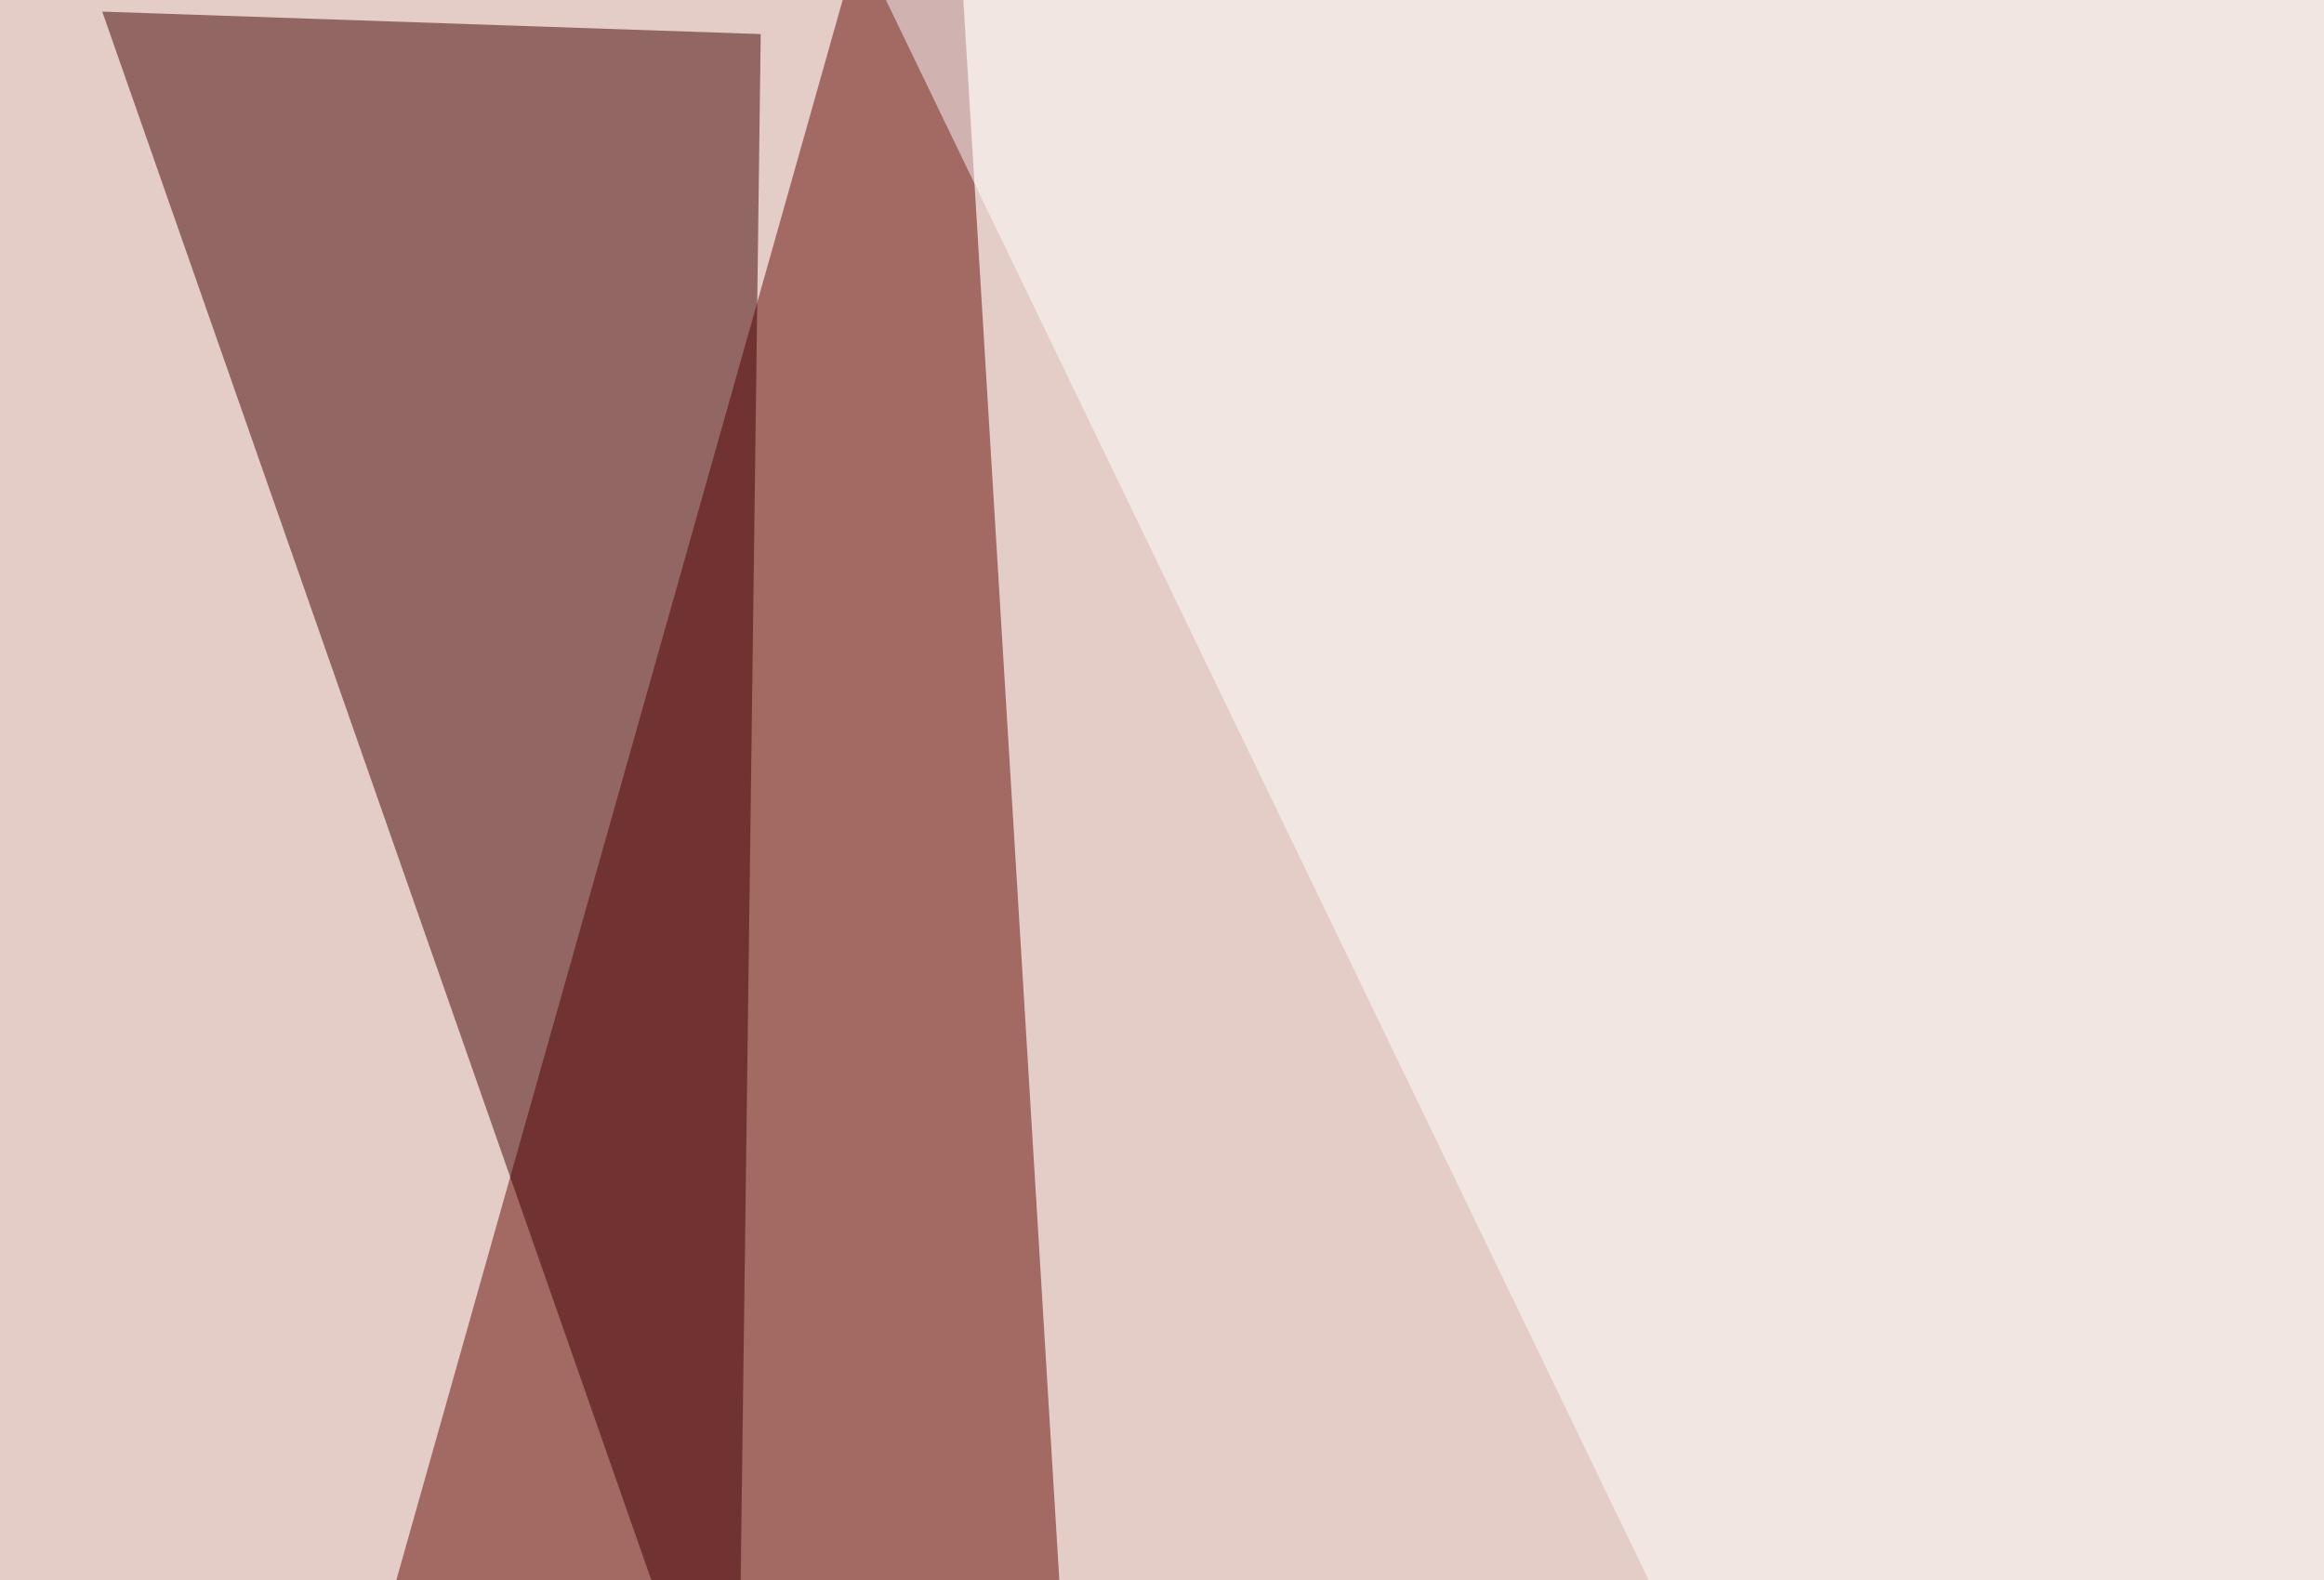
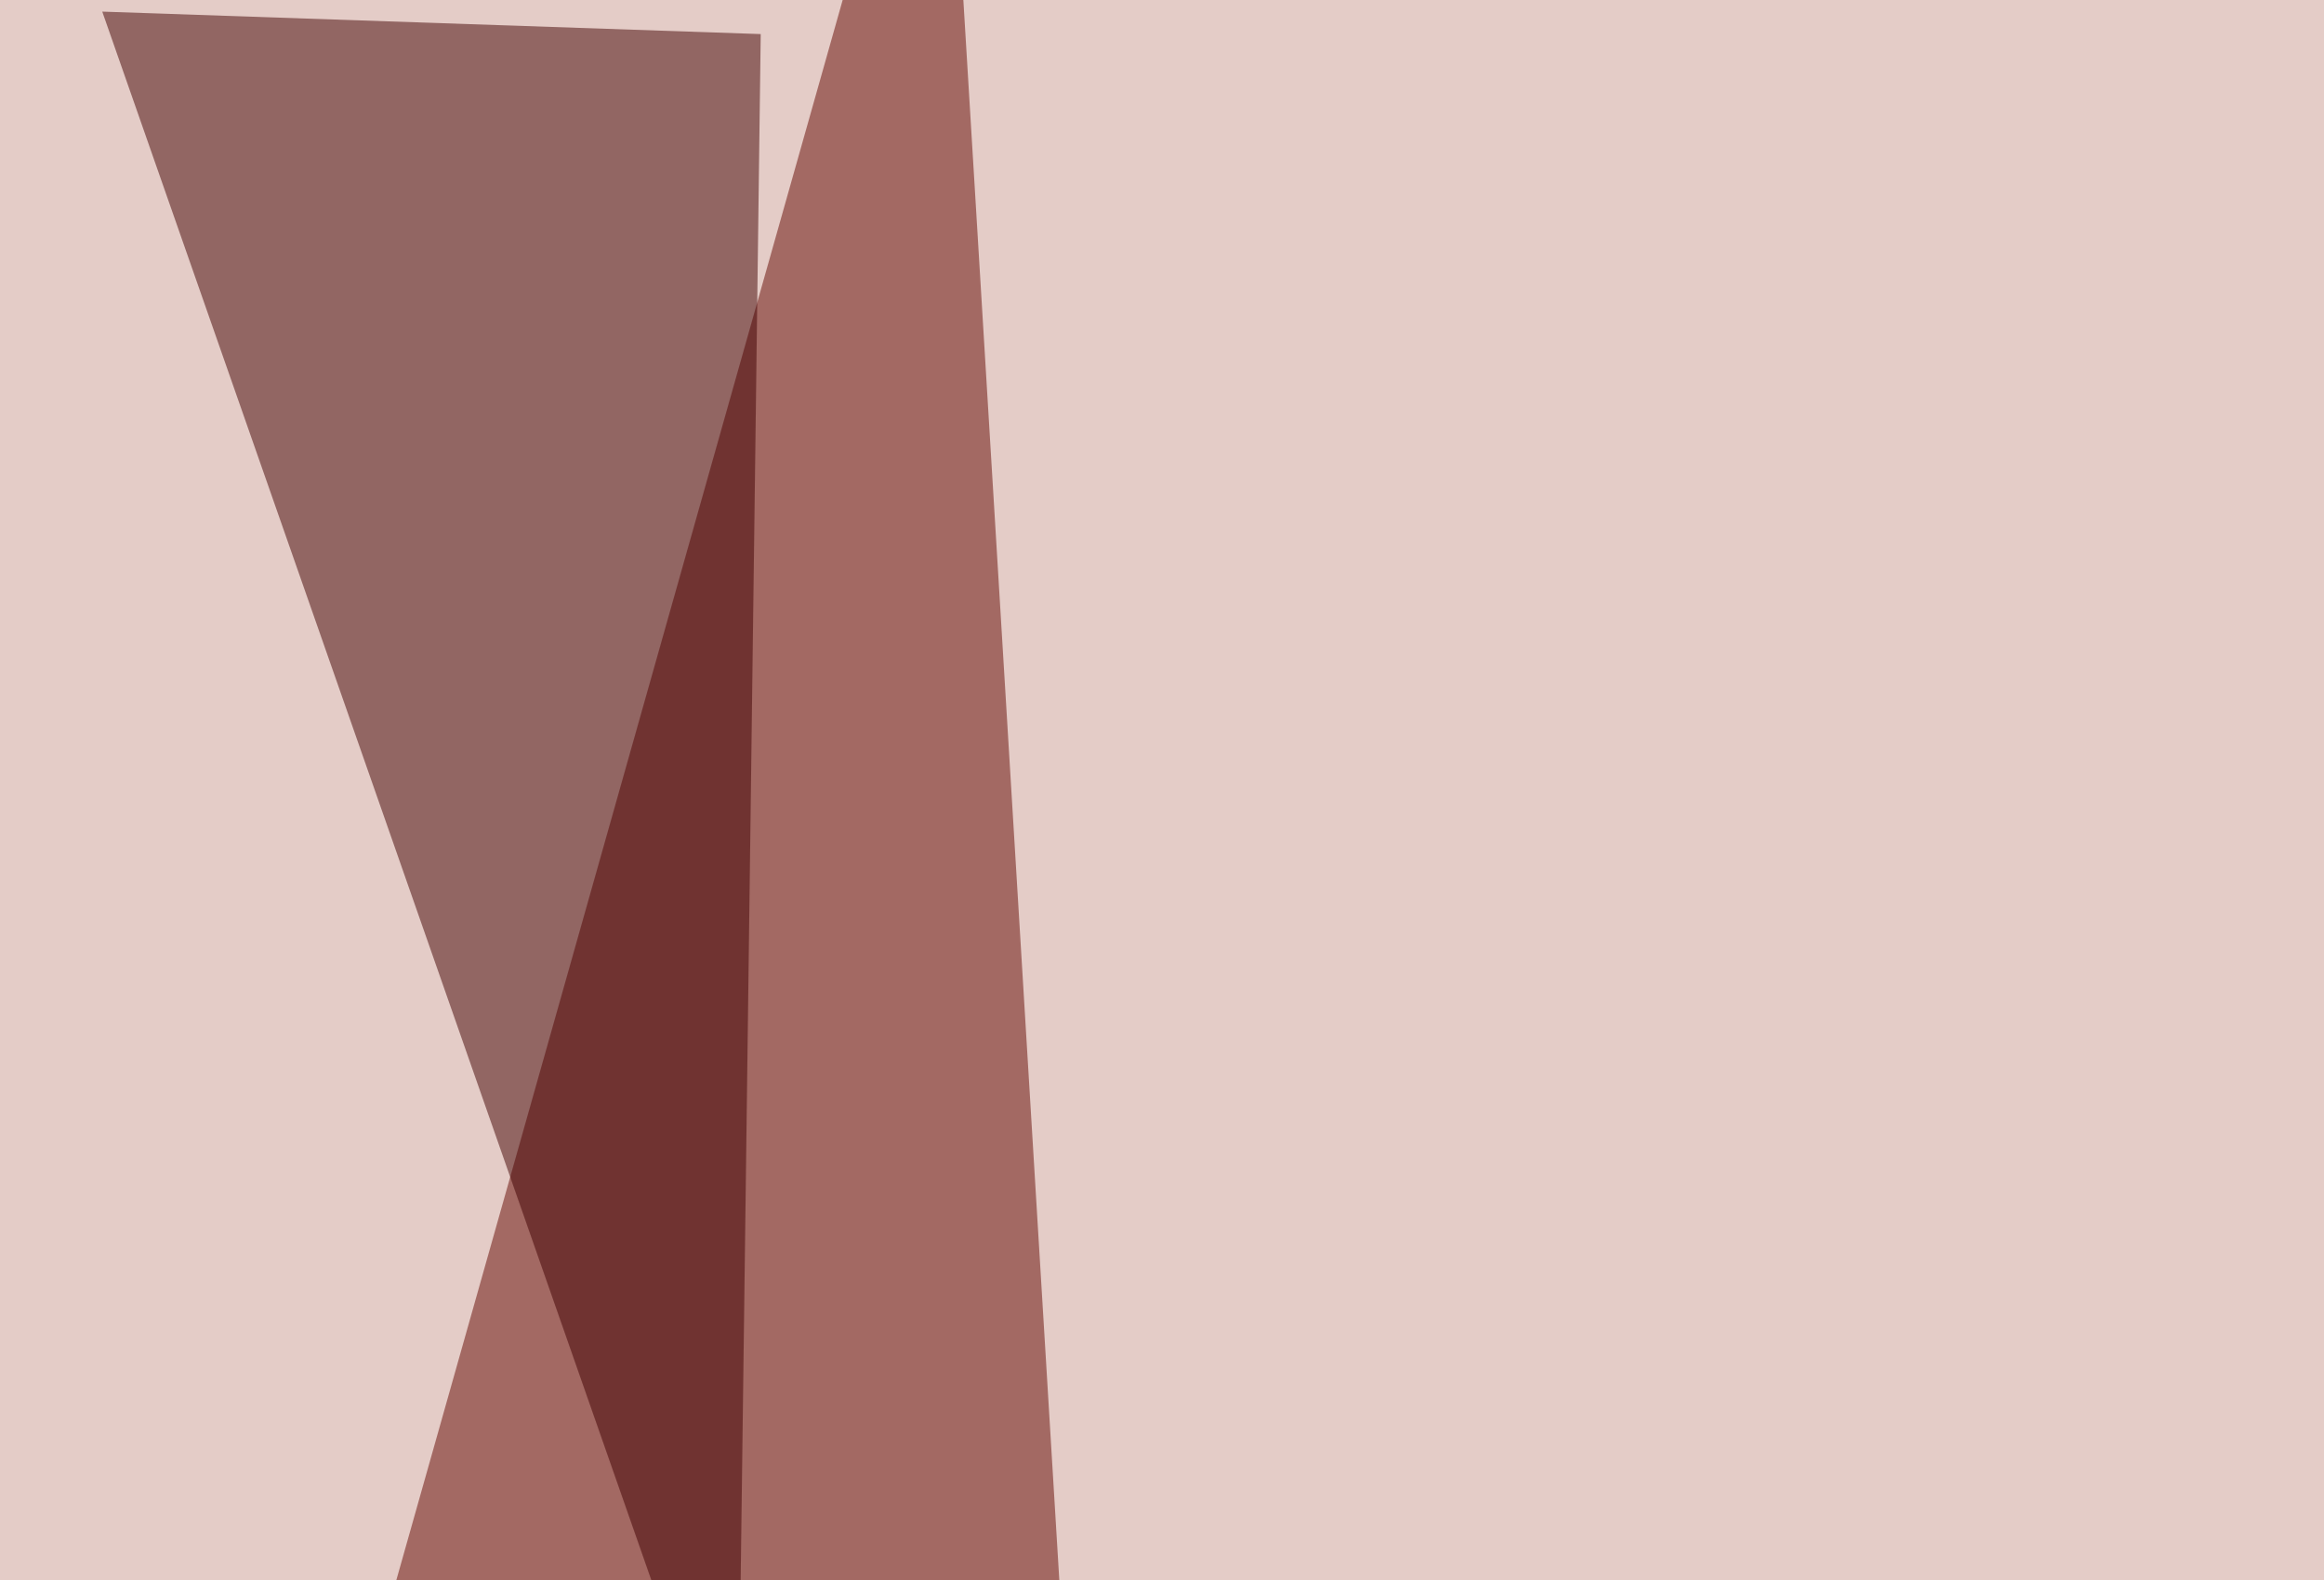
<svg xmlns="http://www.w3.org/2000/svg" width="300" height="204">
  <filter id="a">
    <feGaussianBlur stdDeviation="55" />
  </filter>
  <rect width="100%" height="100%" fill="#e4ccc7" />
  <g filter="url(#a)">
    <g fill-opacity=".5">
      <path fill="#620700" d="M121.6-45.4L19 317.9l134.8 167z" />
      <path fill="#640700" d="M628.4-45.4L728 314.9 590.3 487.8z" />
      <path fill="#400000" d="M13.2 1.5l82 234.3 3-231.4z" />
-       <path fill="#fff" d="M98.1-33.7l284.2 588.9L652-45.4z" />
    </g>
  </g>
</svg>